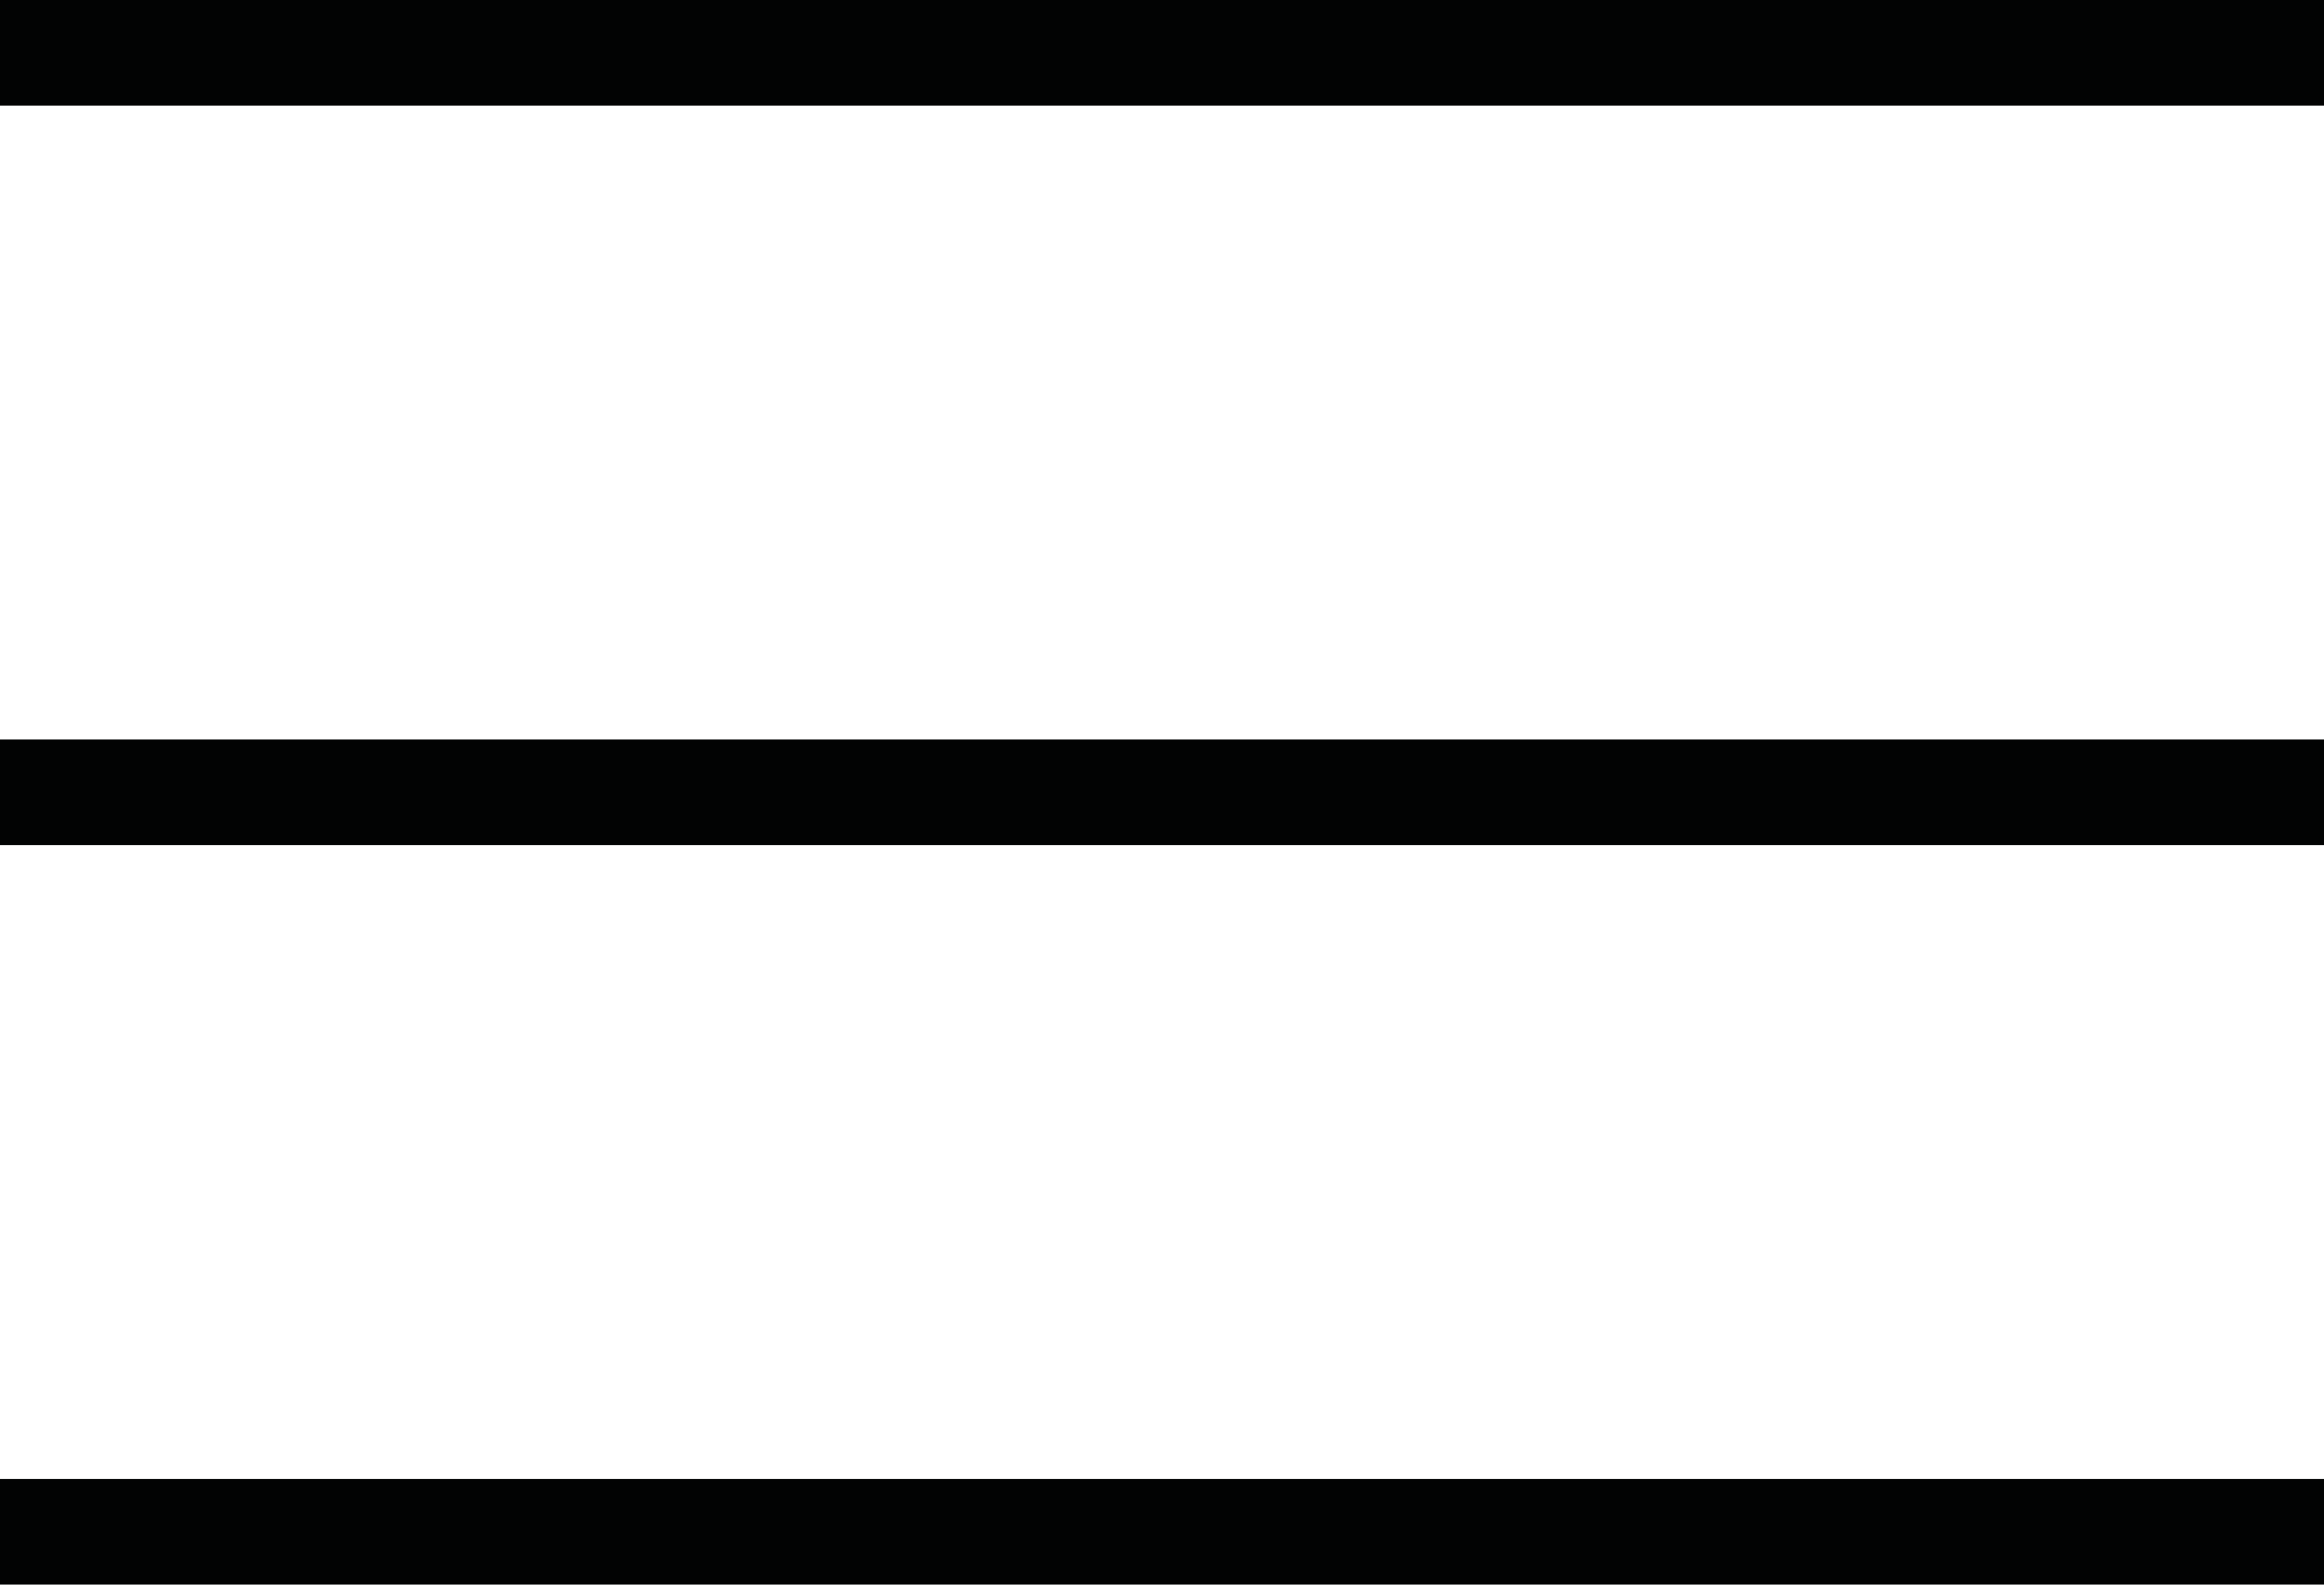
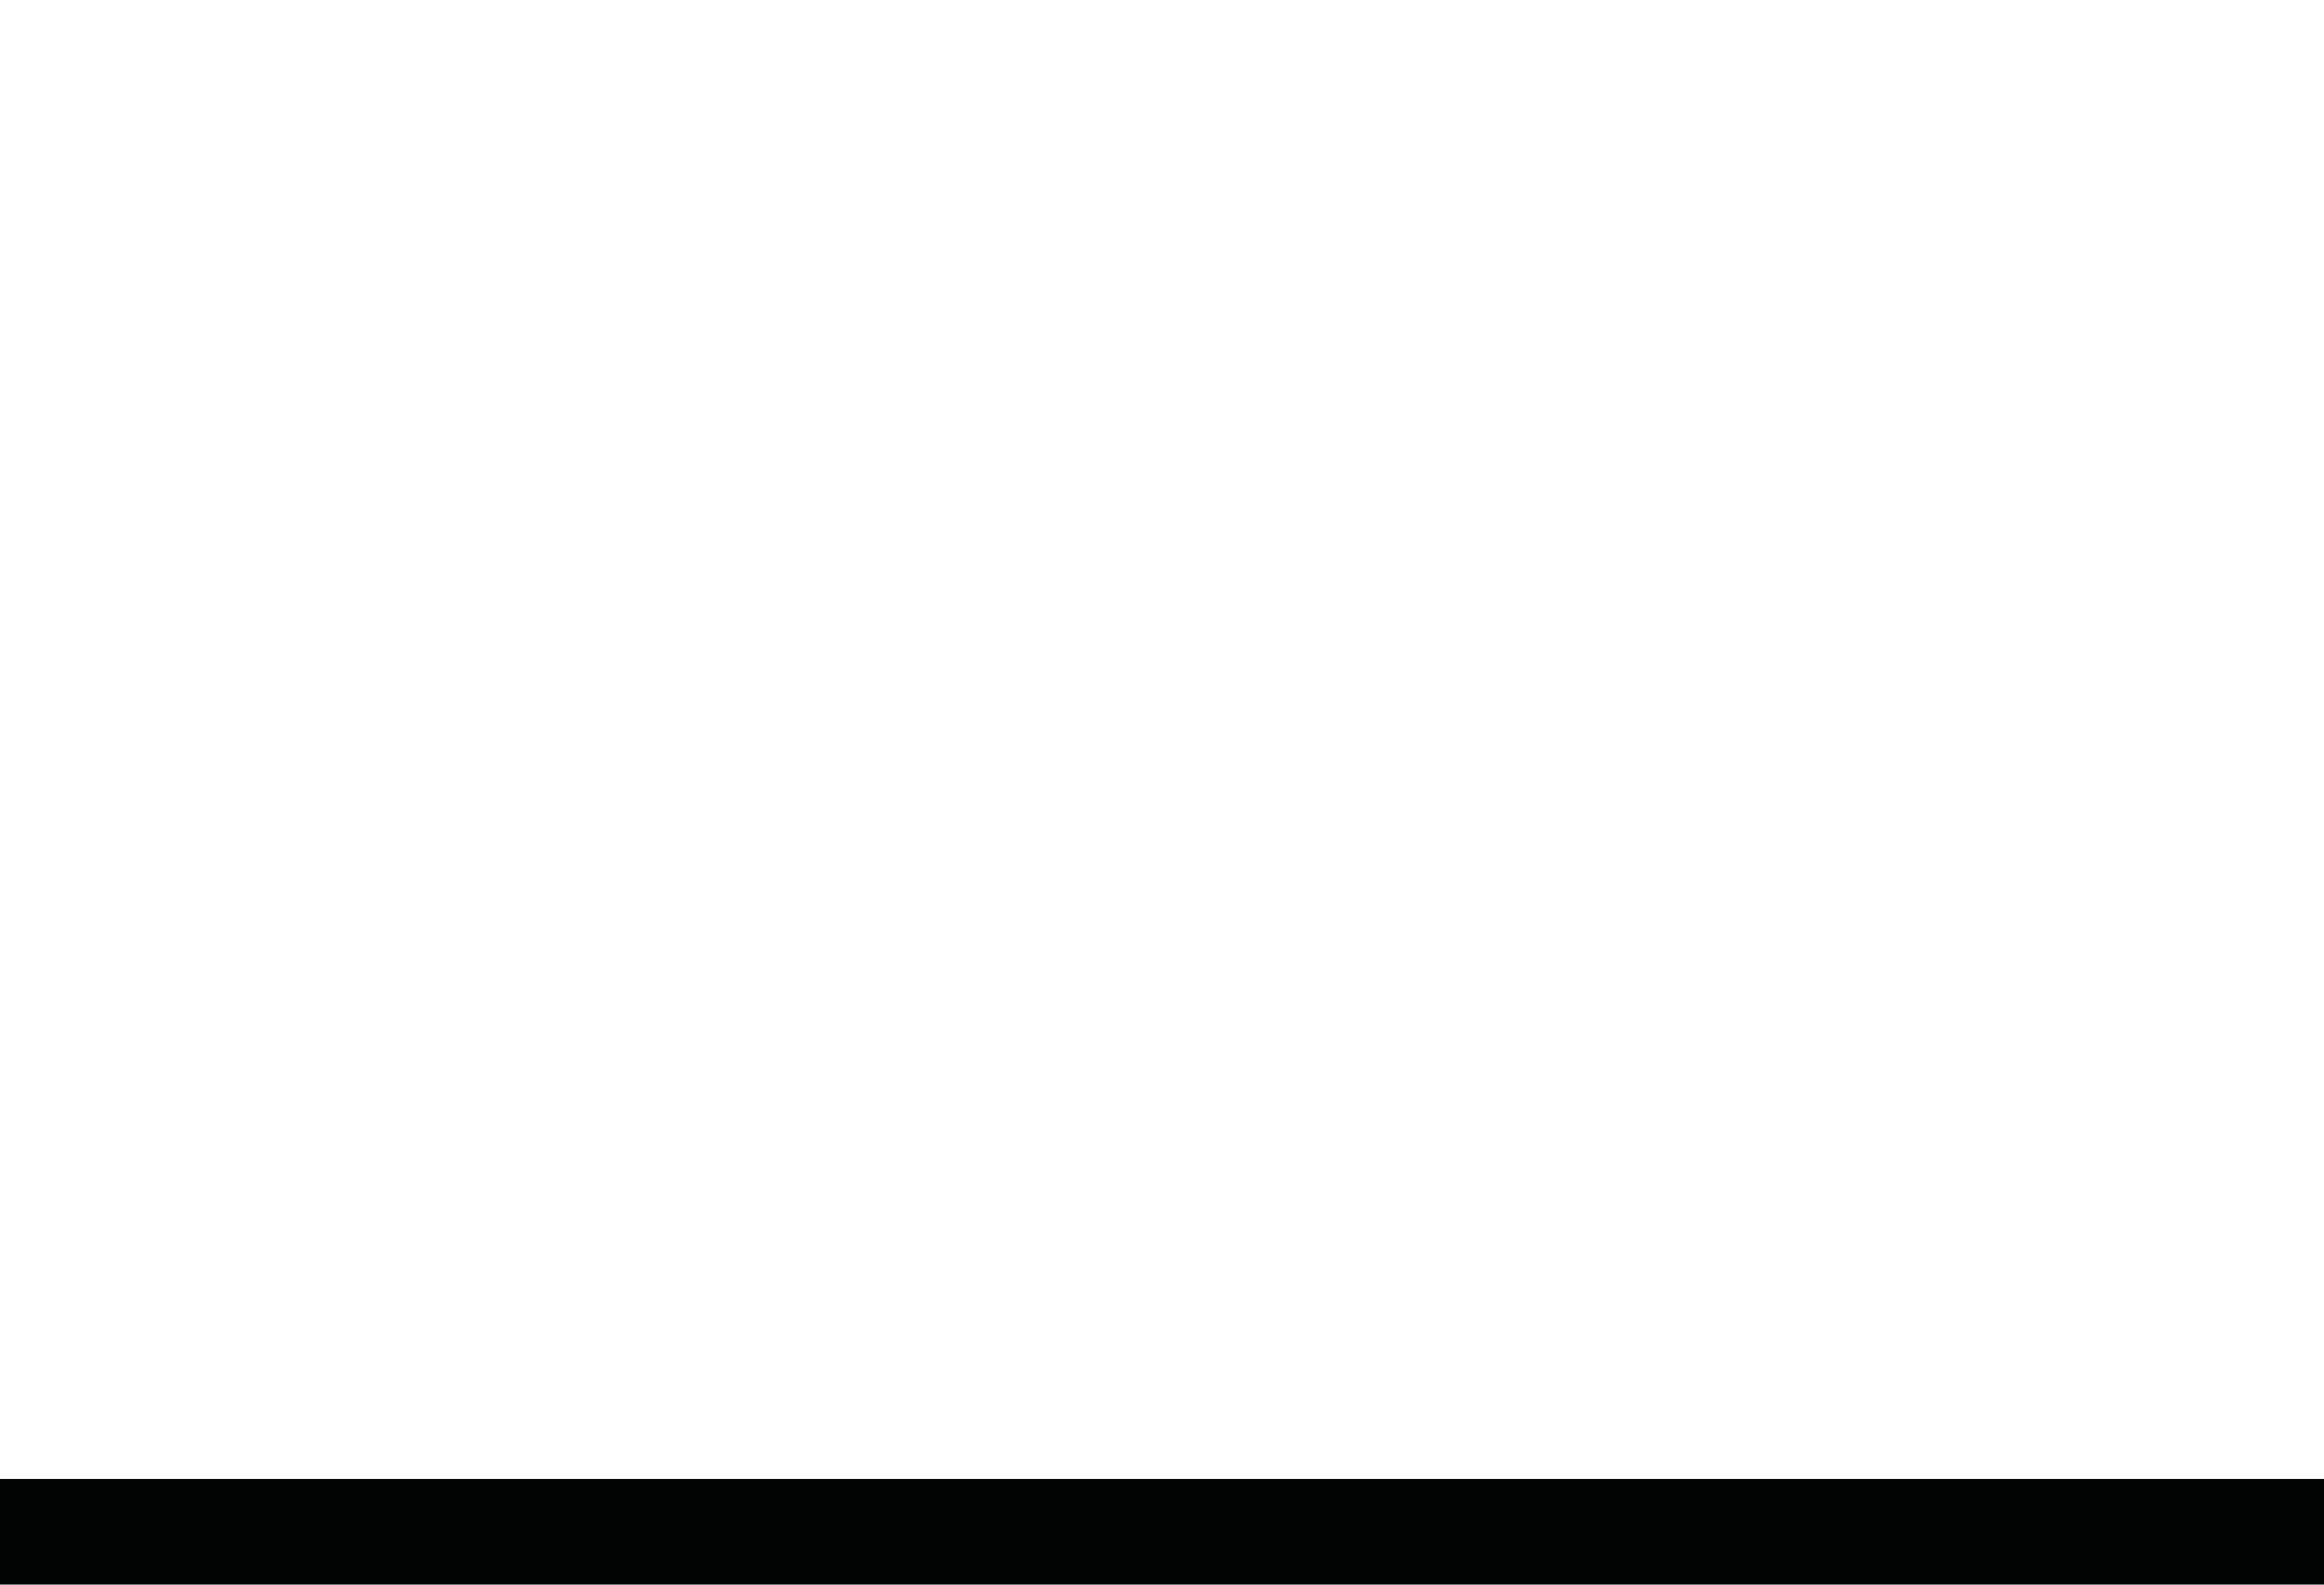
<svg xmlns="http://www.w3.org/2000/svg" width="22" height="15" viewBox="0 0 22 15" fill="none">
-   <rect width="22" height="1" fill="#020303" />
-   <rect y="7" width="22" height="1" fill="#020303" />
  <rect y="14" width="22" height="1" fill="#020303" />
</svg>